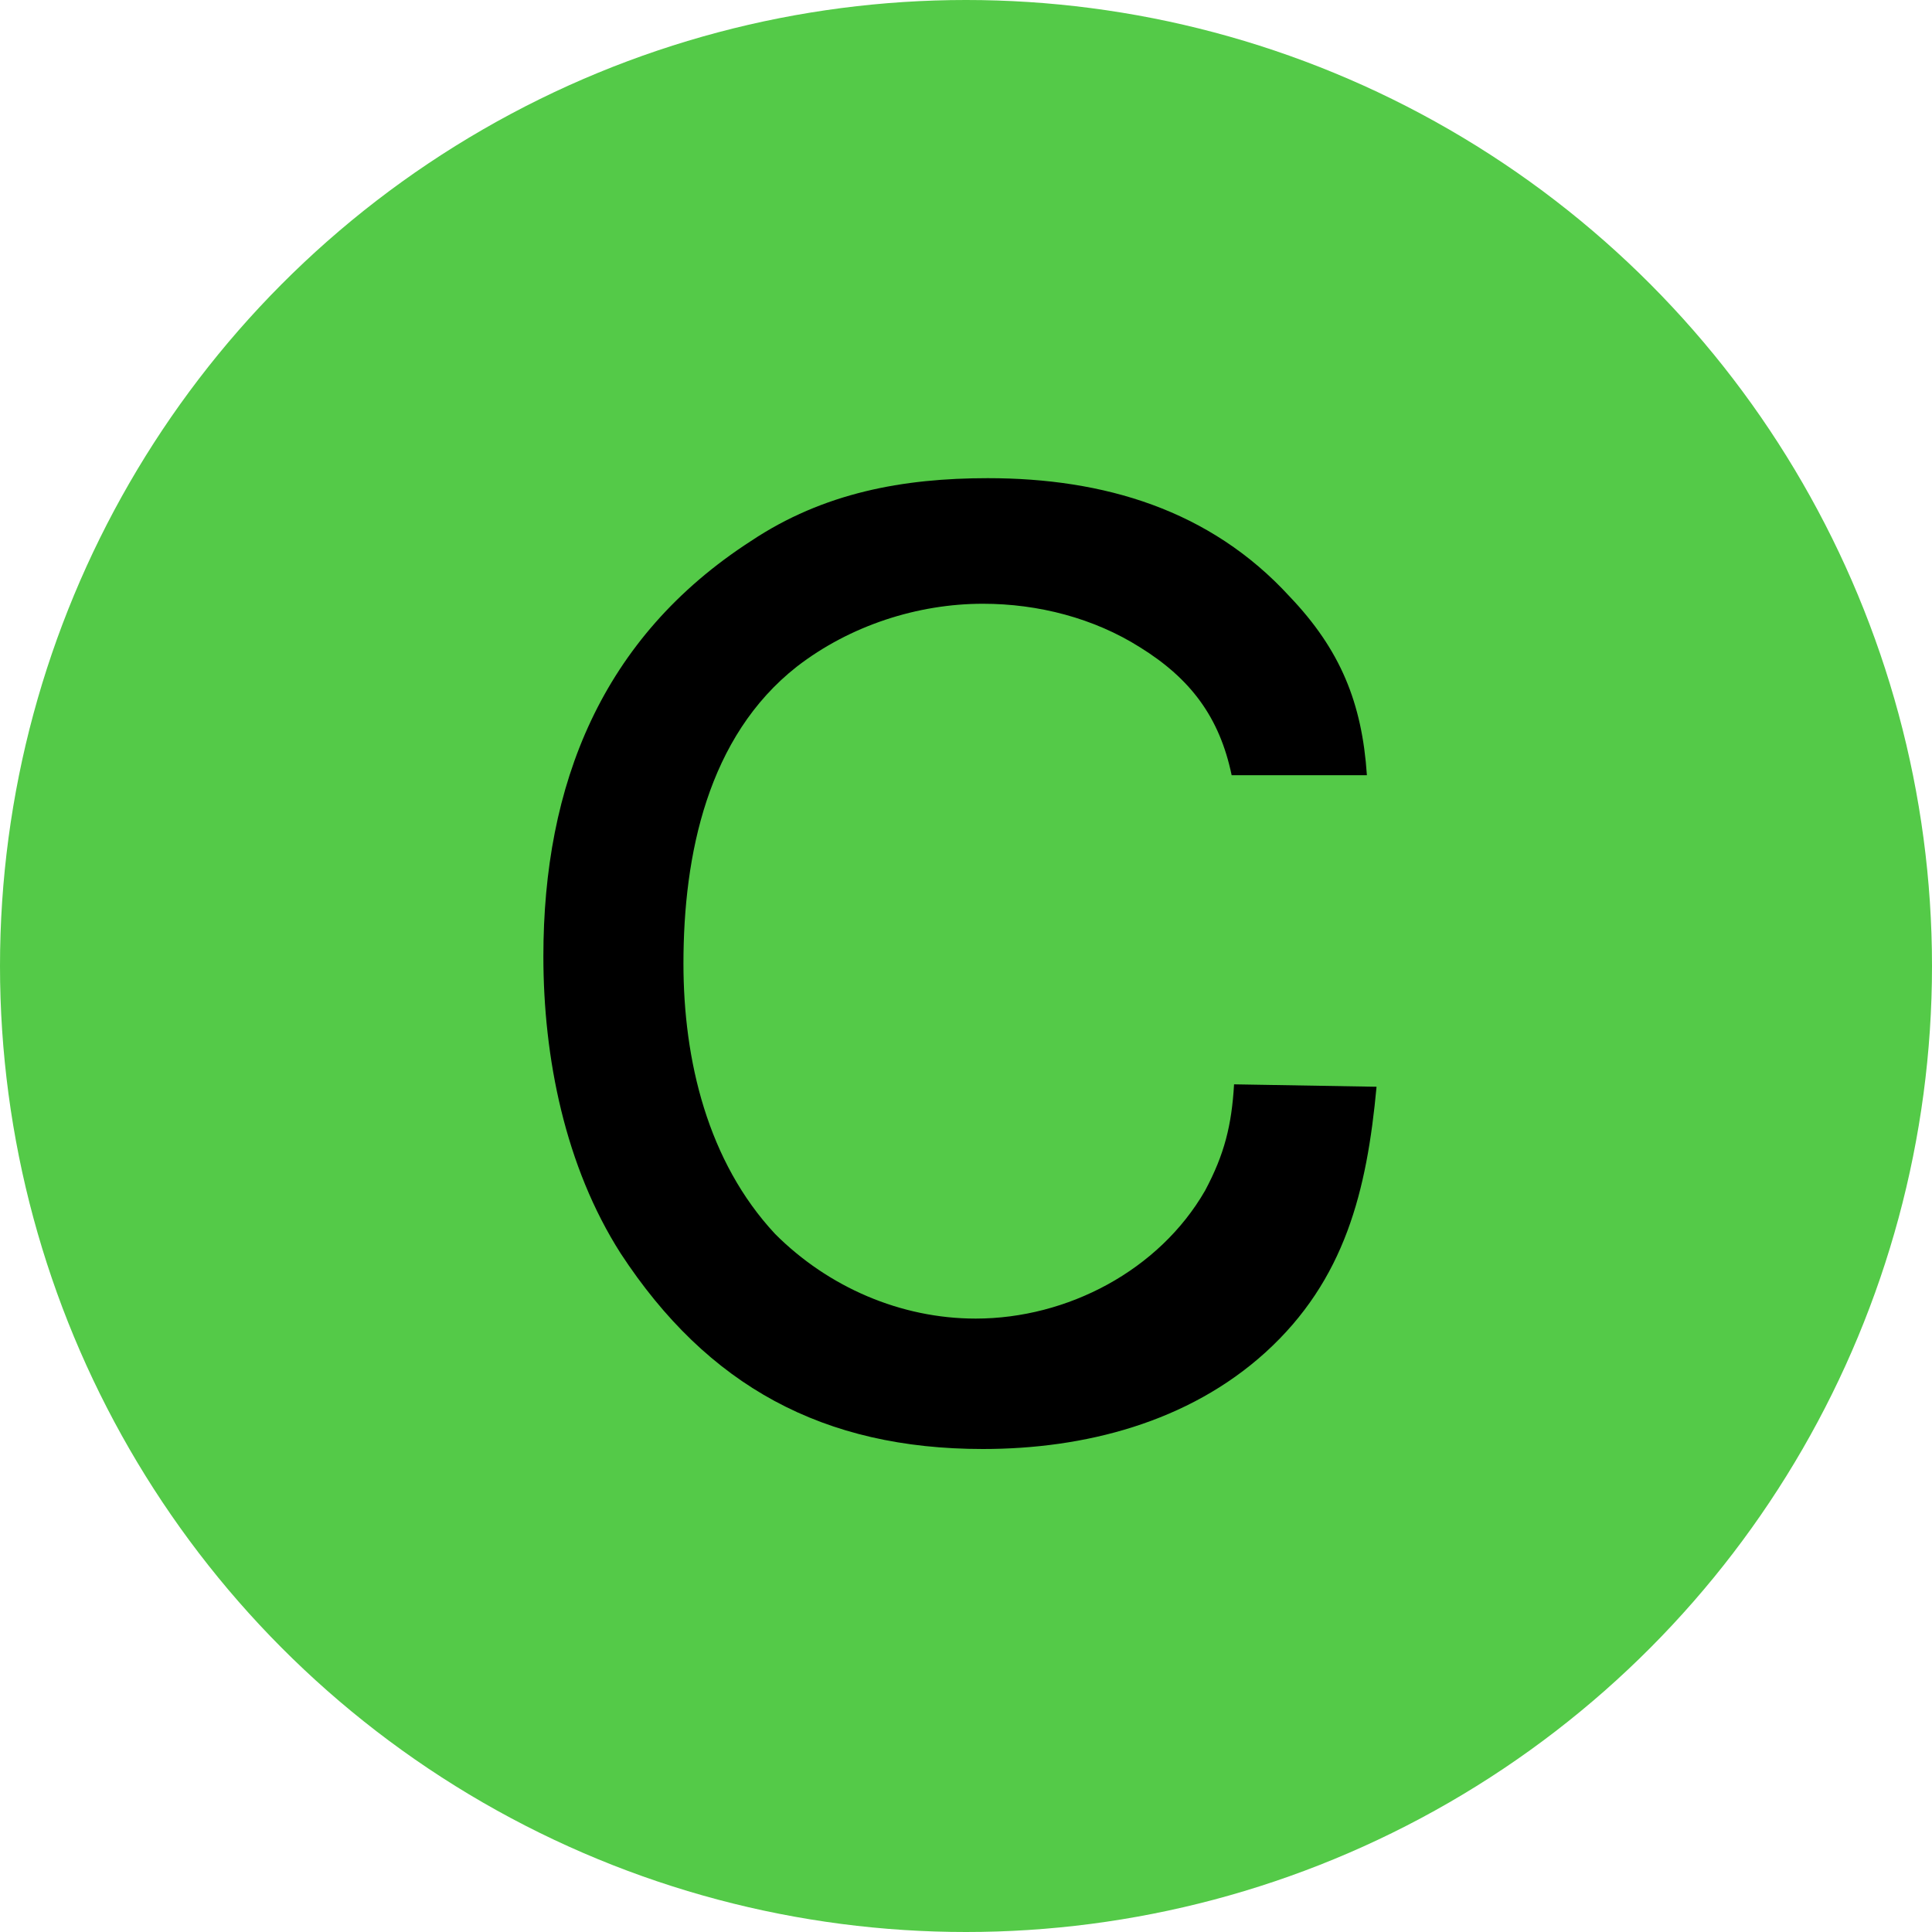
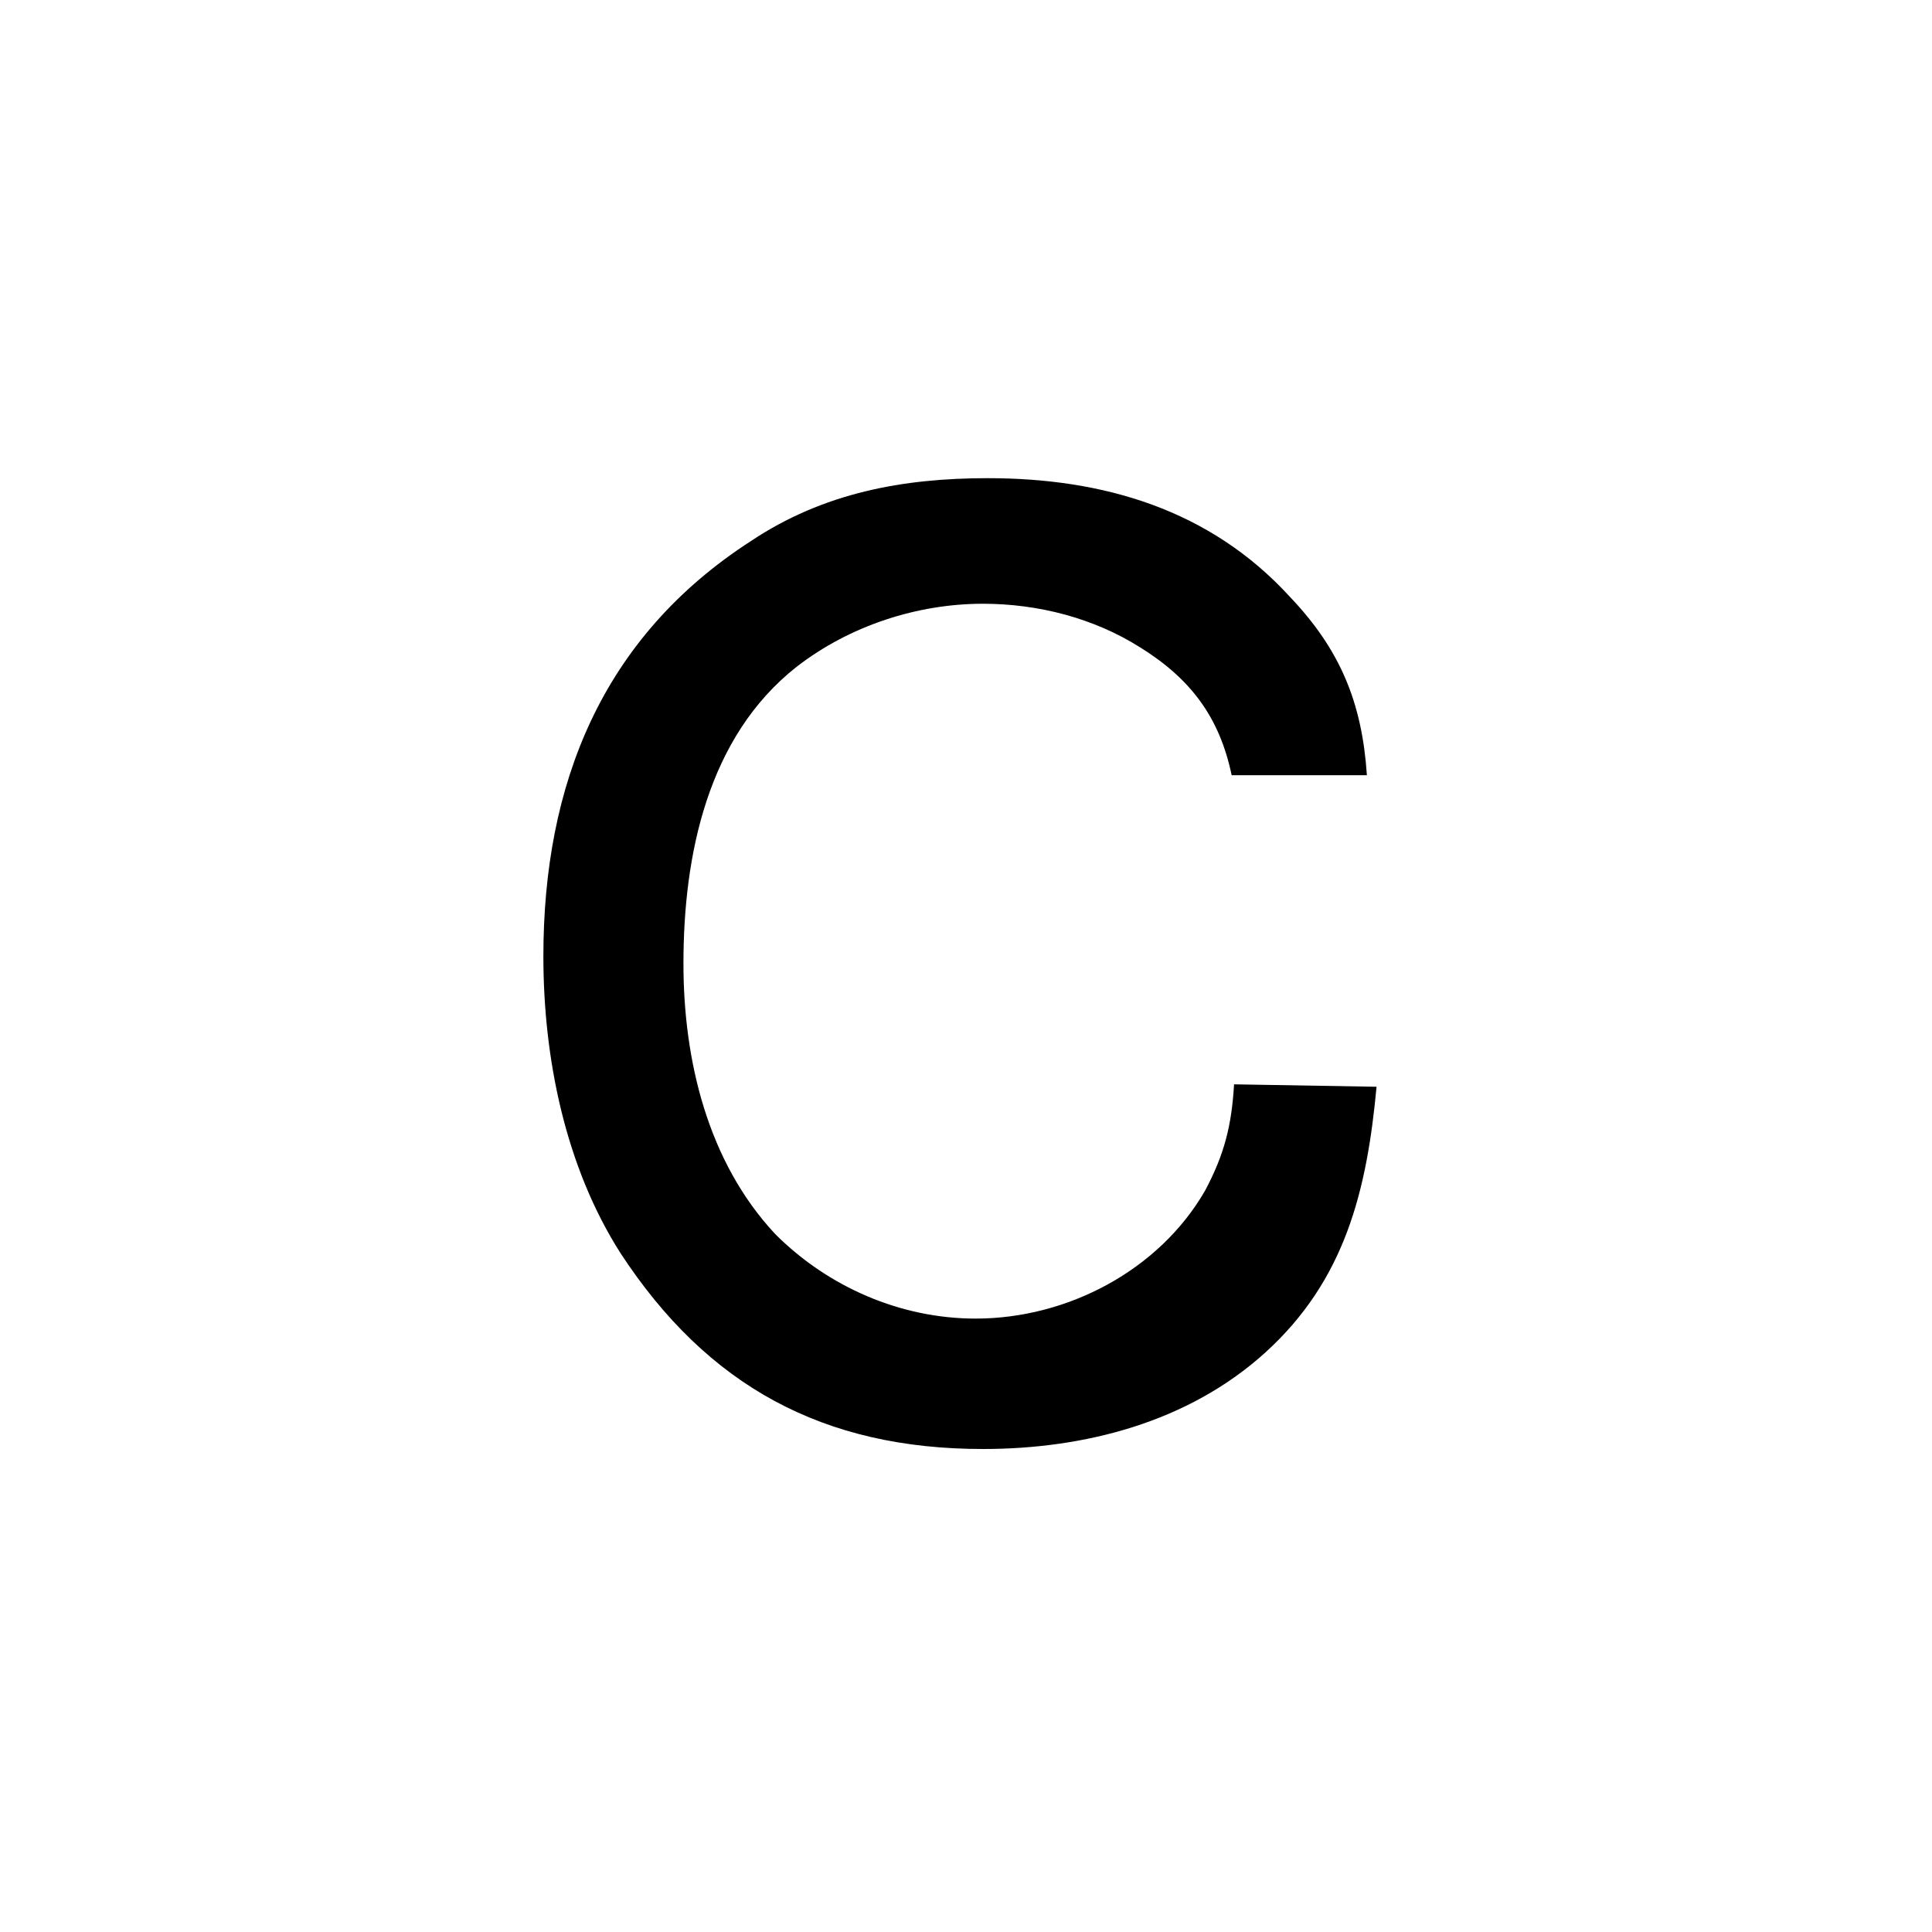
<svg xmlns="http://www.w3.org/2000/svg" version="1.1" id="_レイヤー_2" x="0px" y="0px" viewBox="0 0 80 80" style="enable-background:new 0 0 80 80;" xml:space="preserve">
  <style type="text/css">
	.st0{fill:#54CA48;}
</style>
  <g id="_レイヤー_1-2">
    <g>
-       <circle class="st0" cx="40" cy="40" r="40" />
      <path d="M57,45c-0.4,4.3-1.3,8-4.6,11c-3.2,2.9-7.5,4-11.7,4c-6.6,0-11.4-2.6-15-8.1c-2.3-3.6-3.2-8.1-3.2-12.3    c0-7.1,2.4-13.2,8.6-17.2c3-2,6.3-2.6,9.8-2.6c4.8,0,9.2,1.3,12.5,4.9c2.1,2.2,3,4.4,3.2,7.4H51c-0.5-2.4-1.7-4-3.8-5.3    c-1.9-1.2-4.2-1.8-6.5-1.8c-2.7,0-5.5,0.9-7.7,2.6c-3.7,2.9-4.7,7.8-4.7,12.3c0,4,1,8.2,3.8,11.2c2.2,2.2,5.2,3.5,8.3,3.5    c3.8,0,7.6-2,9.5-5.3c0.8-1.5,1.1-2.7,1.2-4.4L57,45L57,45z" />
    </g>
  </g>
</svg>